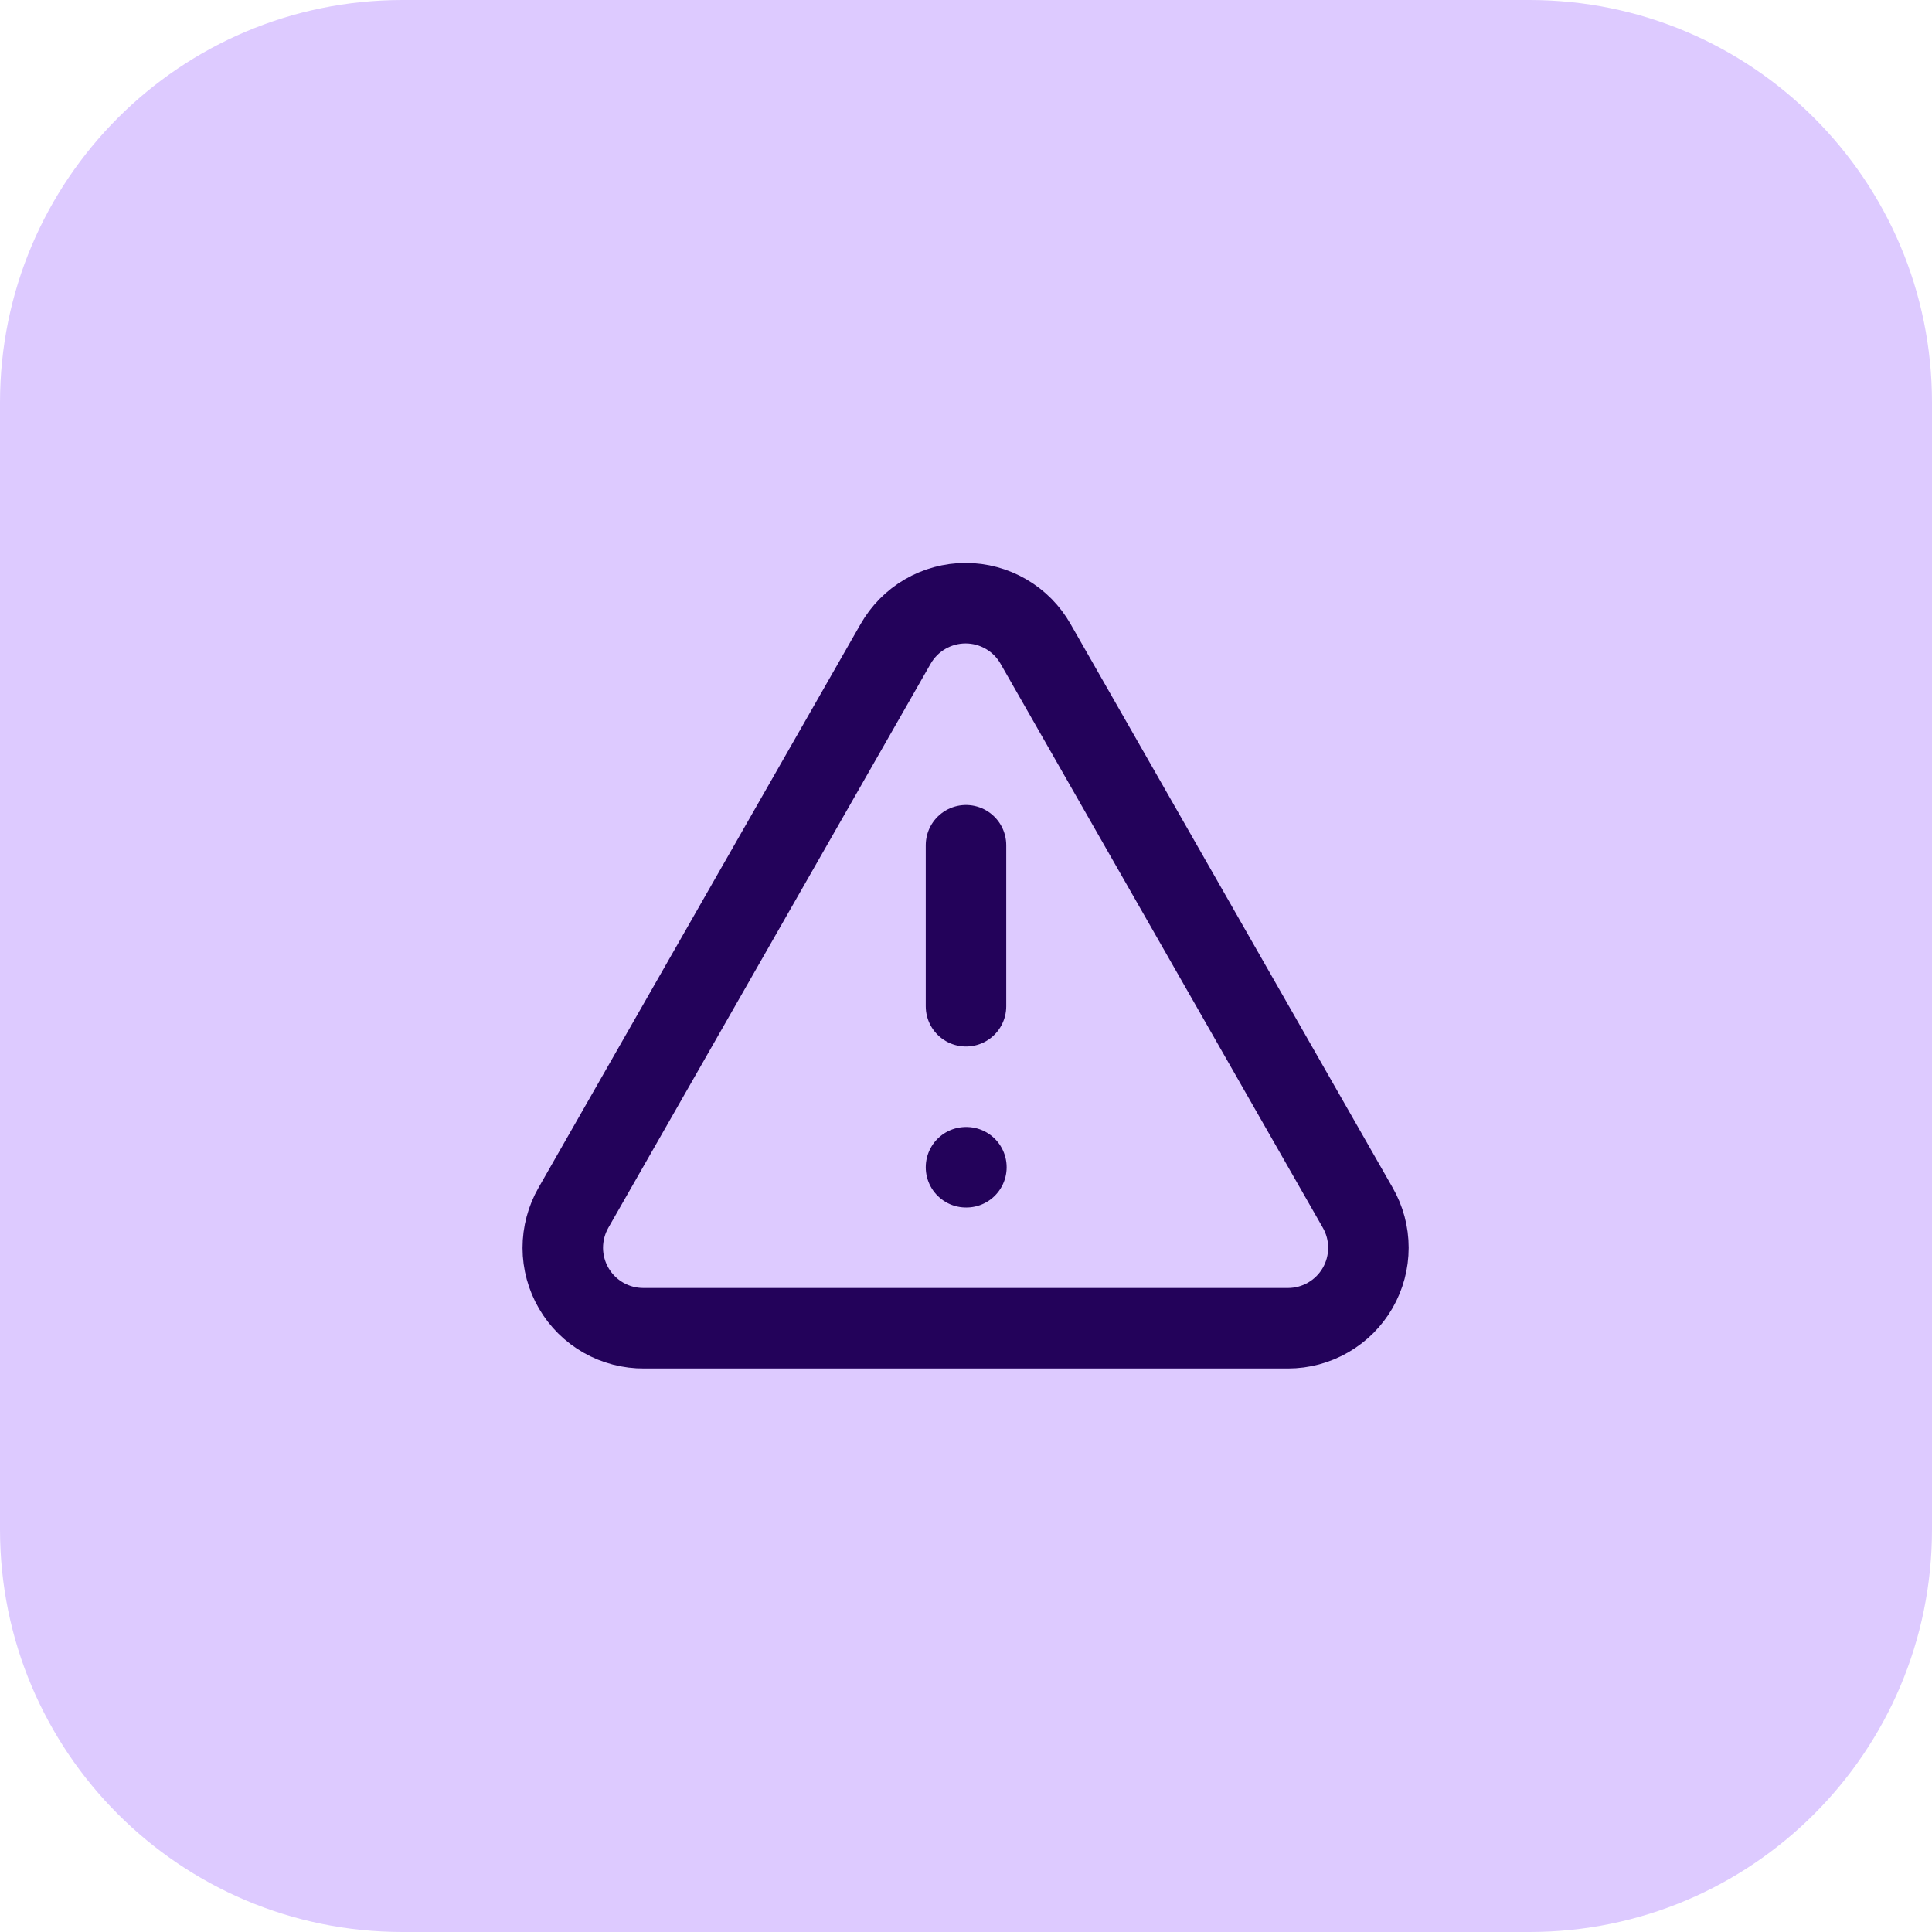
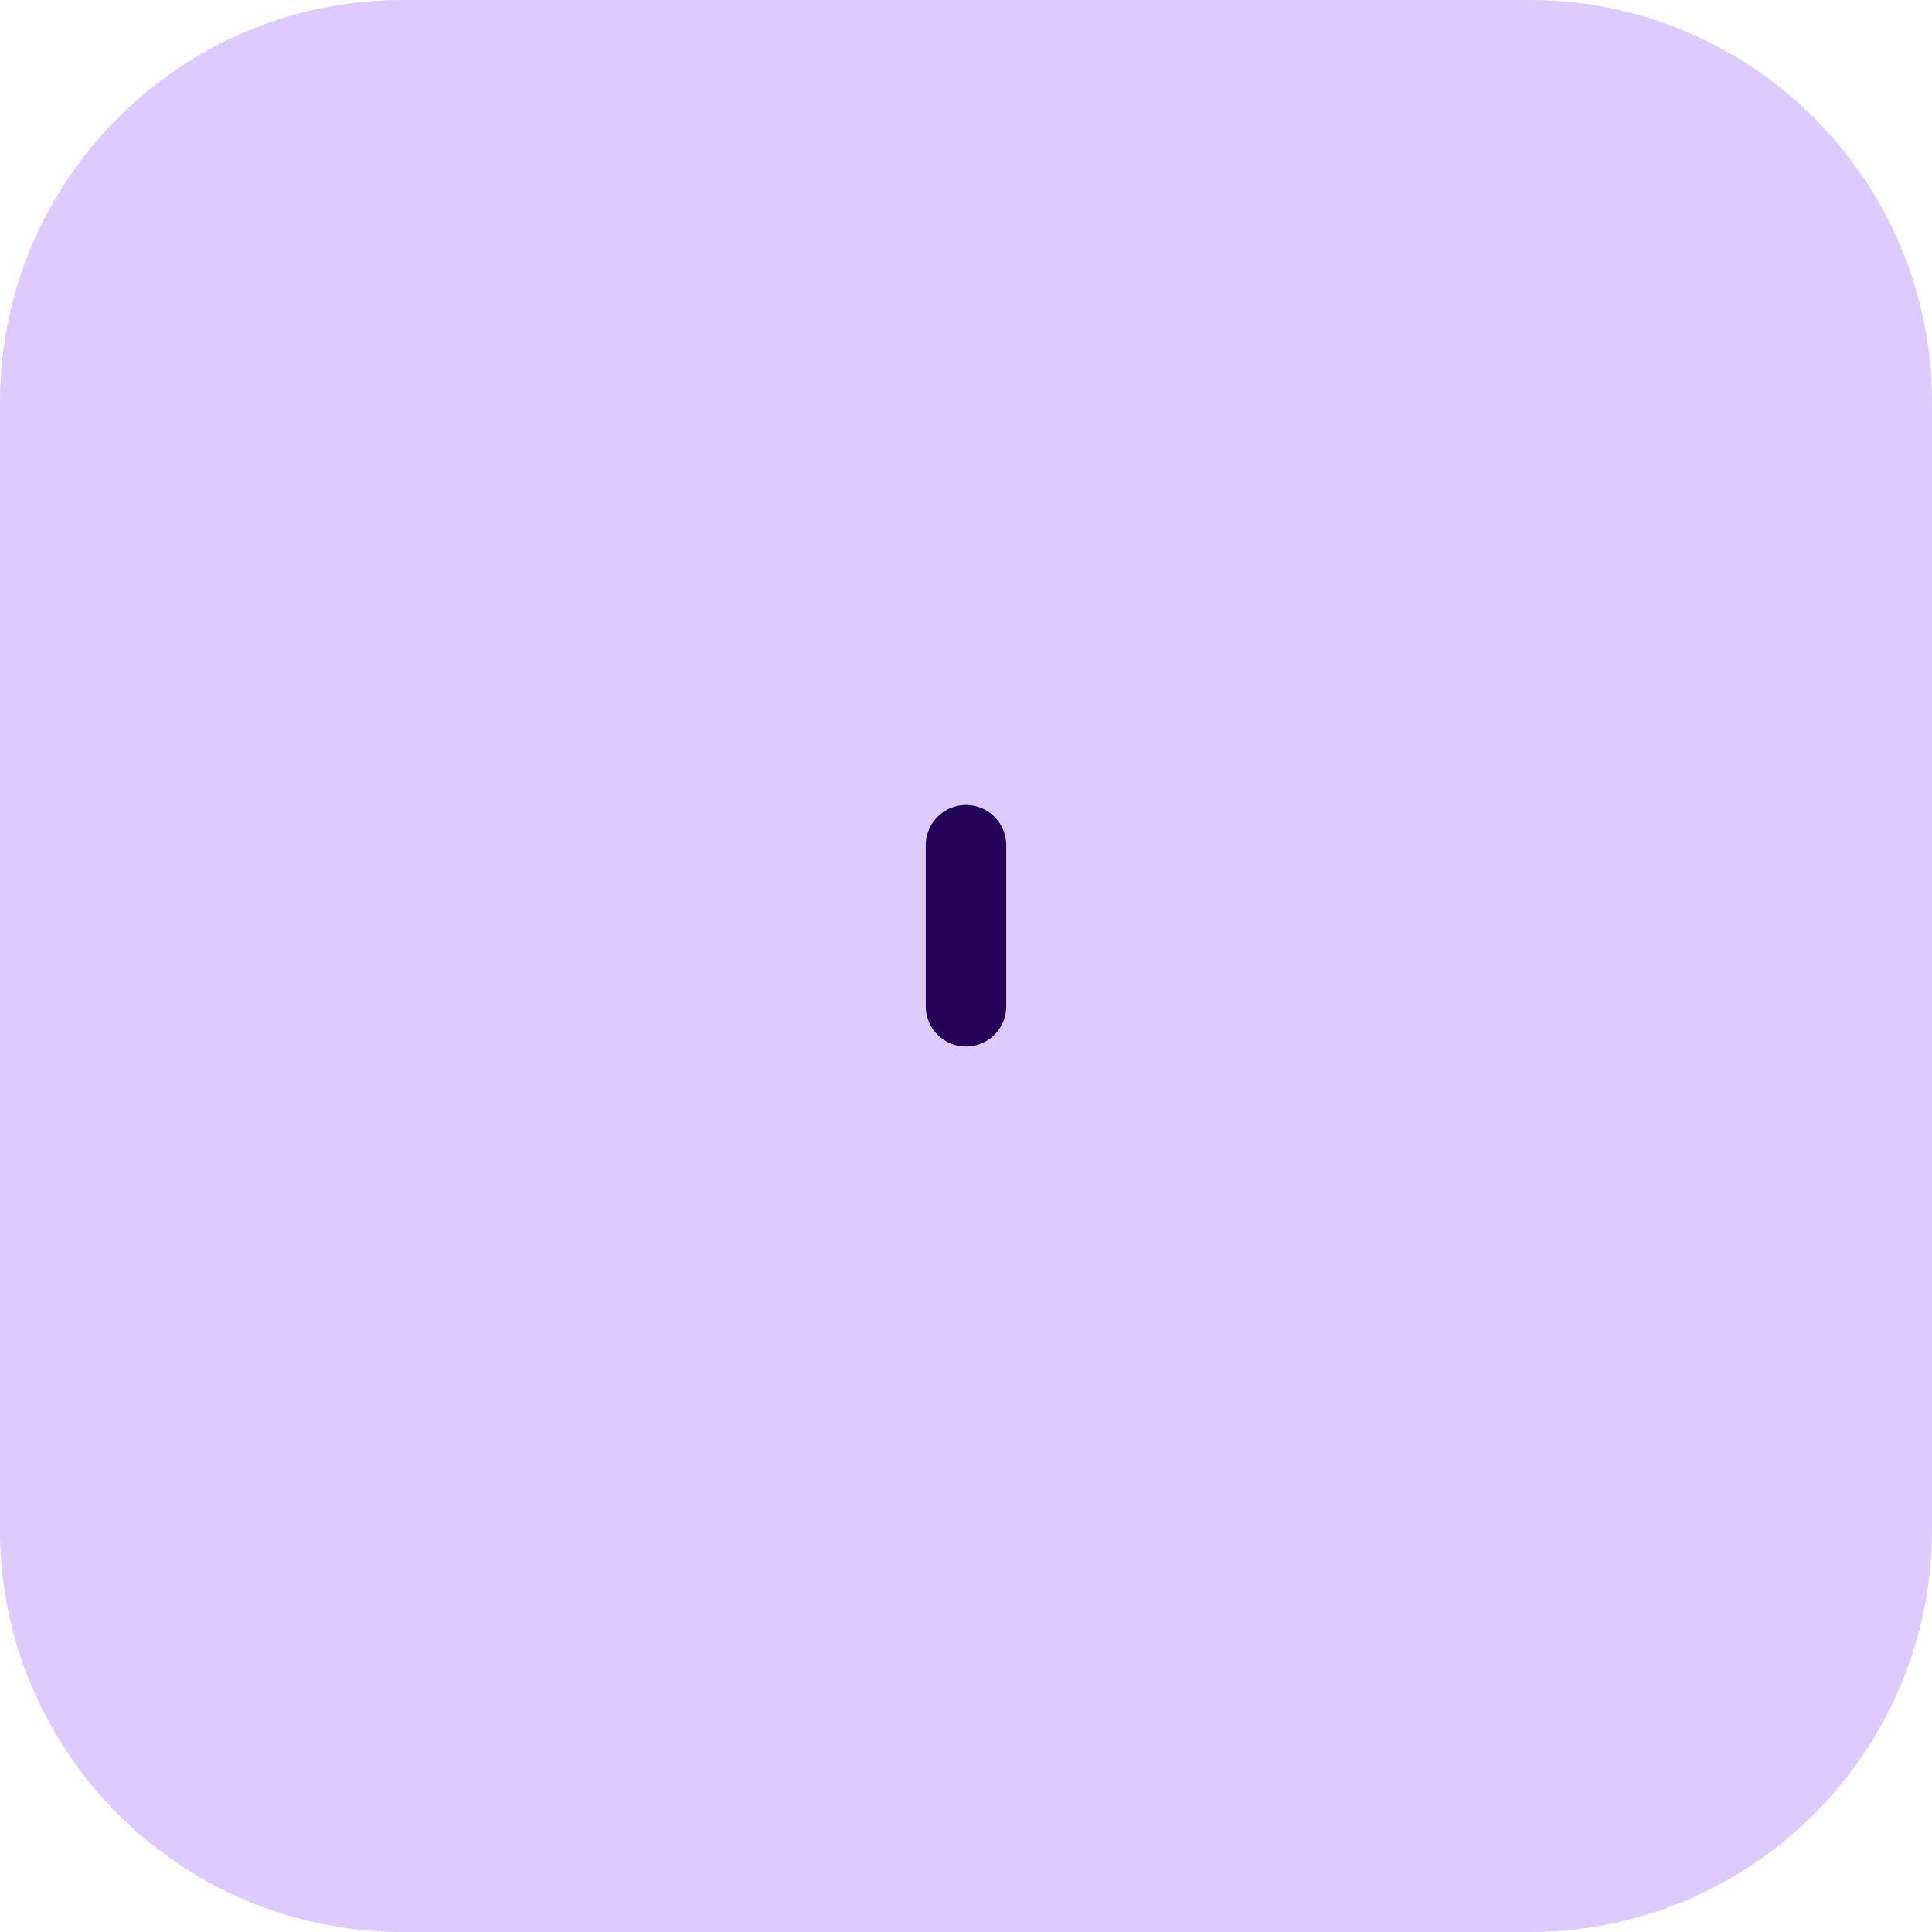
<svg xmlns="http://www.w3.org/2000/svg" width="48" height="48" viewBox="0 0 48 48" fill="none">
  <path d="M0 10C0 4.477 4.477 0 10 0H38C43.523 0 48 4.477 48 10V38C48 43.523 43.523 48 38 48H10C4.477 48 0 43.523 0 38V10Z" fill="#DDCAFF" />
-   <path d="M33.73 30L25.73 16C25.556 15.692 25.303 15.436 24.997 15.258C24.692 15.08 24.344 14.986 23.99 14.986C23.637 14.986 23.289 15.08 22.983 15.258C22.678 15.436 22.425 15.692 22.25 16L14.25 30C14.074 30.306 13.982 30.652 13.982 31.005C13.983 31.357 14.077 31.703 14.255 32.008C14.432 32.313 14.688 32.565 14.994 32.739C15.301 32.913 15.648 33.003 16 33H32C32.351 33 32.696 32.907 33 32.731C33.303 32.556 33.556 32.303 33.731 31.999C33.906 31.695 33.998 31.351 33.998 31C33.998 30.649 33.906 30.304 33.73 30Z" stroke="#23025A" stroke-width="2" stroke-linecap="round" stroke-linejoin="round" />
  <path d="M24 21V25" stroke="#23025A" stroke-width="2" stroke-linecap="round" stroke-linejoin="round" />
-   <path d="M24 29H24.01" stroke="#23025A" stroke-width="2" stroke-linecap="round" stroke-linejoin="round" />
</svg>